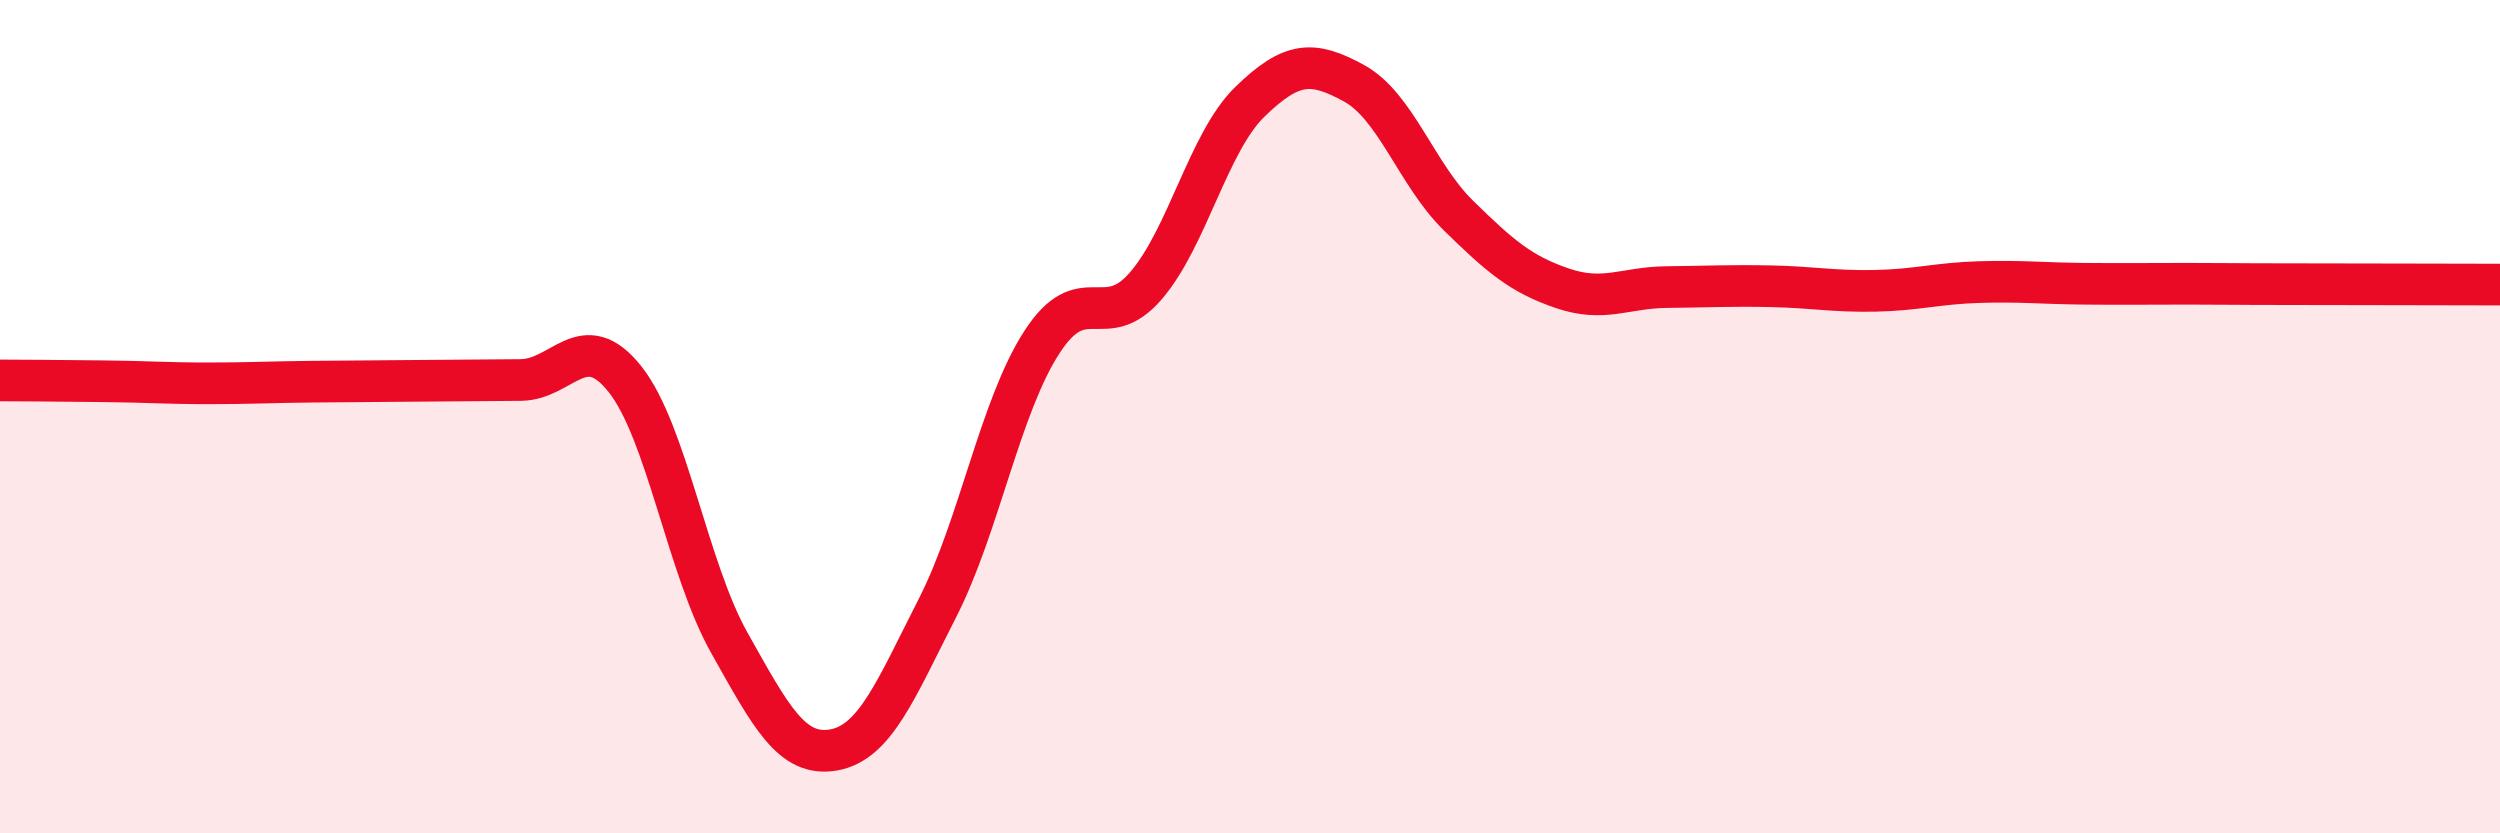
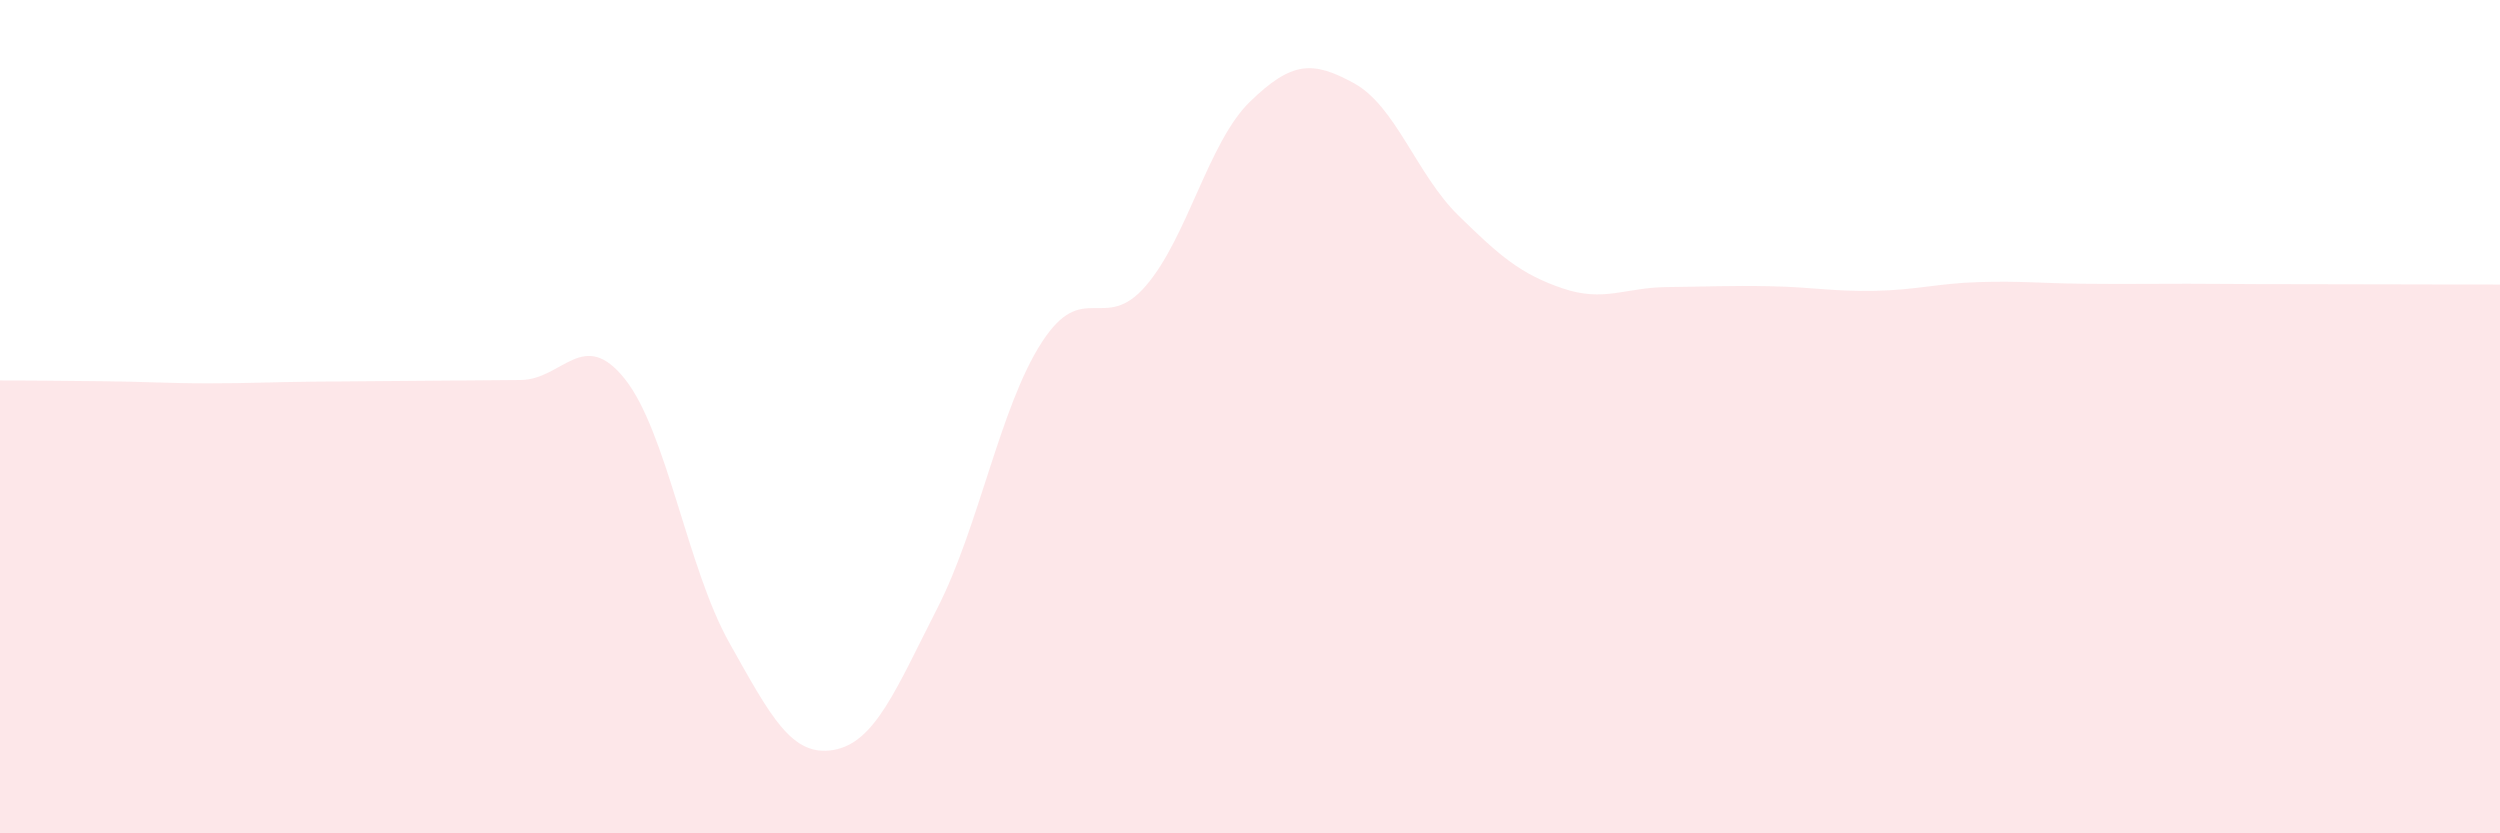
<svg xmlns="http://www.w3.org/2000/svg" width="60" height="20" viewBox="0 0 60 20">
  <path d="M 0,9.13 C 0.5,9.13 1.5,9.14 2.5,9.15 C 3.5,9.16 4,9.2 5,9.2 C 6,9.2 6.5,9.17 7.5,9.16 C 8.5,9.15 9,9.15 10,9.14 C 11,9.13 11.5,9.13 12.5,9.12 C 13.5,9.11 14,7.84 15,9.1 C 16,10.36 16.5,13.64 17.5,15.42 C 18.5,17.2 19,18.17 20,18 C 21,17.83 21.5,16.55 22.5,14.59 C 23.5,12.63 24,9.77 25,8.22 C 26,6.67 26.5,8.02 27.5,6.86 C 28.5,5.7 29,3.41 30,2.44 C 31,1.47 31.5,1.45 32.5,2 C 33.5,2.55 34,4.19 35,5.17 C 36,6.15 36.5,6.58 37.5,6.92 C 38.5,7.26 39,6.9 40,6.89 C 41,6.88 41.5,6.85 42.5,6.87 C 43.5,6.89 44,7 45,6.98 C 46,6.96 46.5,6.8 47.5,6.77 C 48.5,6.74 49,6.8 50,6.81 C 51,6.82 51.5,6.81 52.5,6.81 C 53.5,6.81 53.5,6.82 55,6.82 C 56.5,6.82 59,6.83 60,6.83L60 20L0 20Z" fill="#EB0A25" opacity="0.1" stroke-linecap="round" stroke-linejoin="round" />
-   <path d="M 0,9.13 C 0.5,9.13 1.5,9.14 2.5,9.15 C 3.5,9.16 4,9.2 5,9.2 C 6,9.2 6.5,9.17 7.5,9.16 C 8.5,9.15 9,9.15 10,9.14 C 11,9.13 11.5,9.13 12.5,9.12 C 13.5,9.11 14,7.84 15,9.1 C 16,10.36 16.5,13.64 17.5,15.42 C 18.5,17.2 19,18.17 20,18 C 21,17.83 21.5,16.55 22.5,14.59 C 23.5,12.63 24,9.77 25,8.22 C 26,6.67 26.5,8.02 27.5,6.86 C 28.5,5.7 29,3.41 30,2.44 C 31,1.47 31.5,1.45 32.5,2 C 33.5,2.55 34,4.19 35,5.17 C 36,6.15 36.5,6.58 37.5,6.92 C 38.5,7.26 39,6.9 40,6.89 C 41,6.88 41.5,6.85 42.5,6.87 C 43.5,6.89 44,7 45,6.98 C 46,6.96 46.5,6.8 47.5,6.77 C 48.5,6.74 49,6.8 50,6.81 C 51,6.82 51.5,6.81 52.5,6.81 C 53.5,6.81 53.5,6.82 55,6.82 C 56.5,6.82 59,6.83 60,6.83" stroke="#EB0A25" stroke-width="1" fill="none" stroke-linecap="round" stroke-linejoin="round" />
</svg>